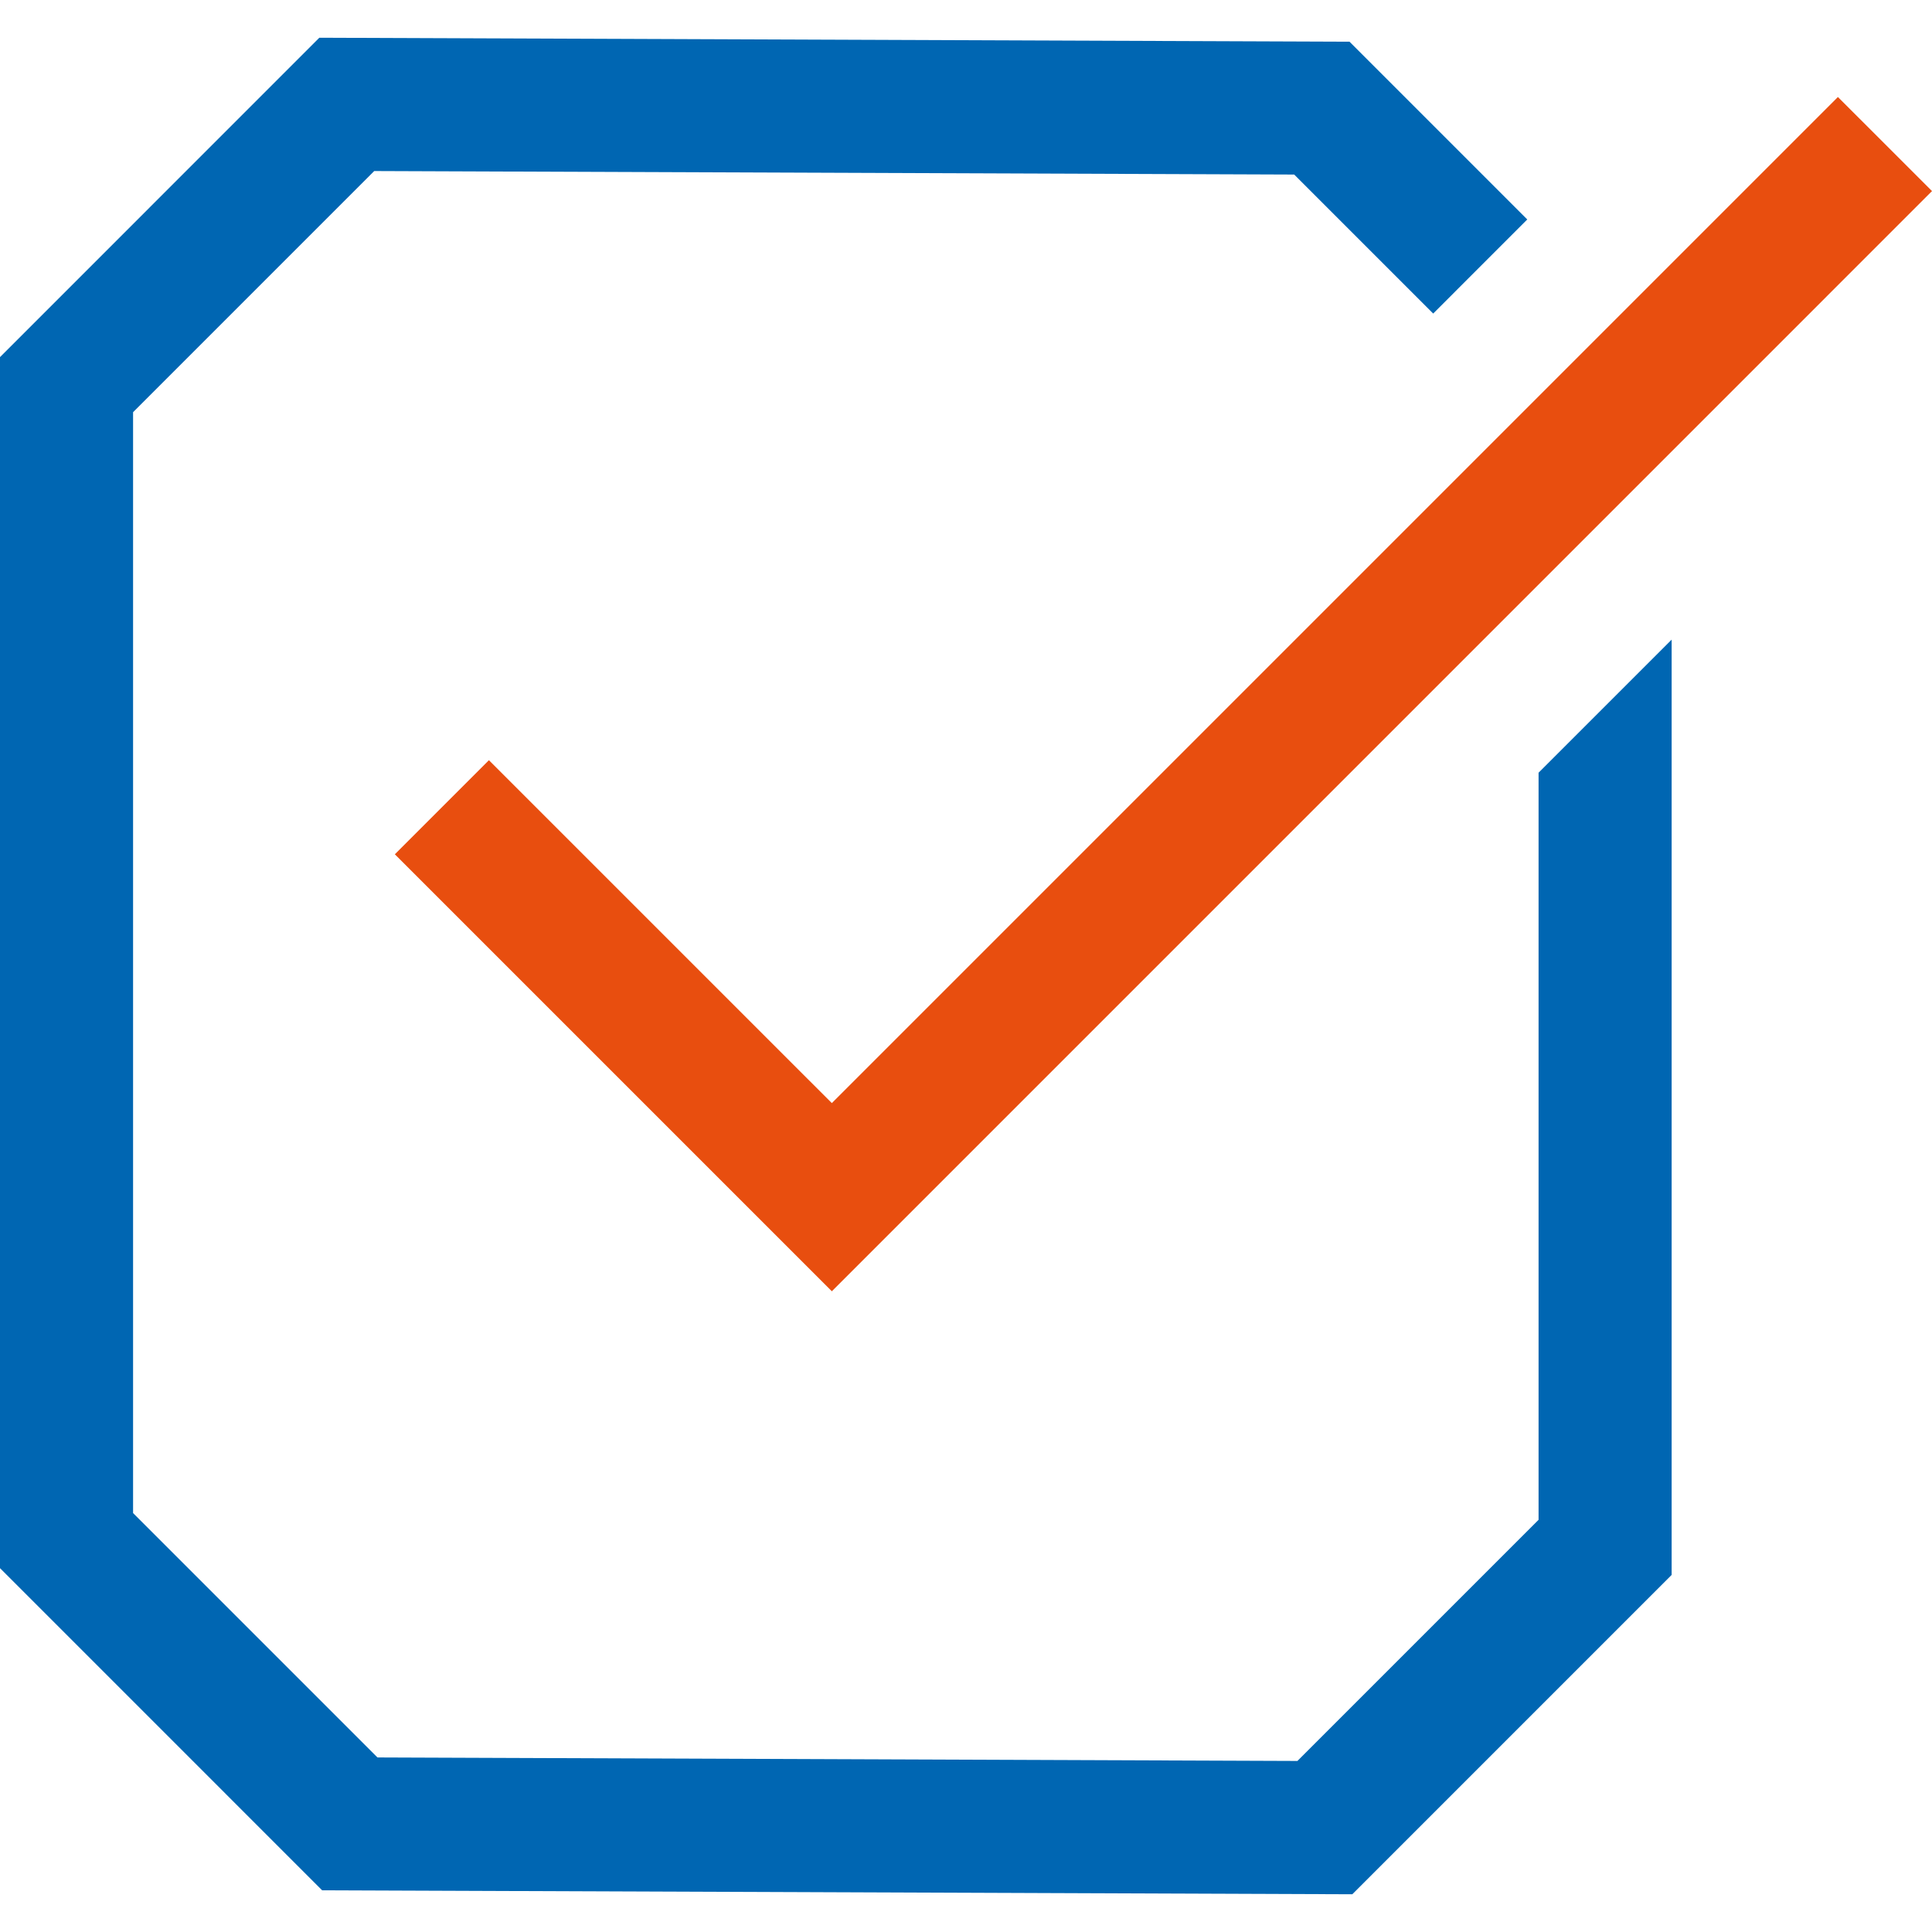
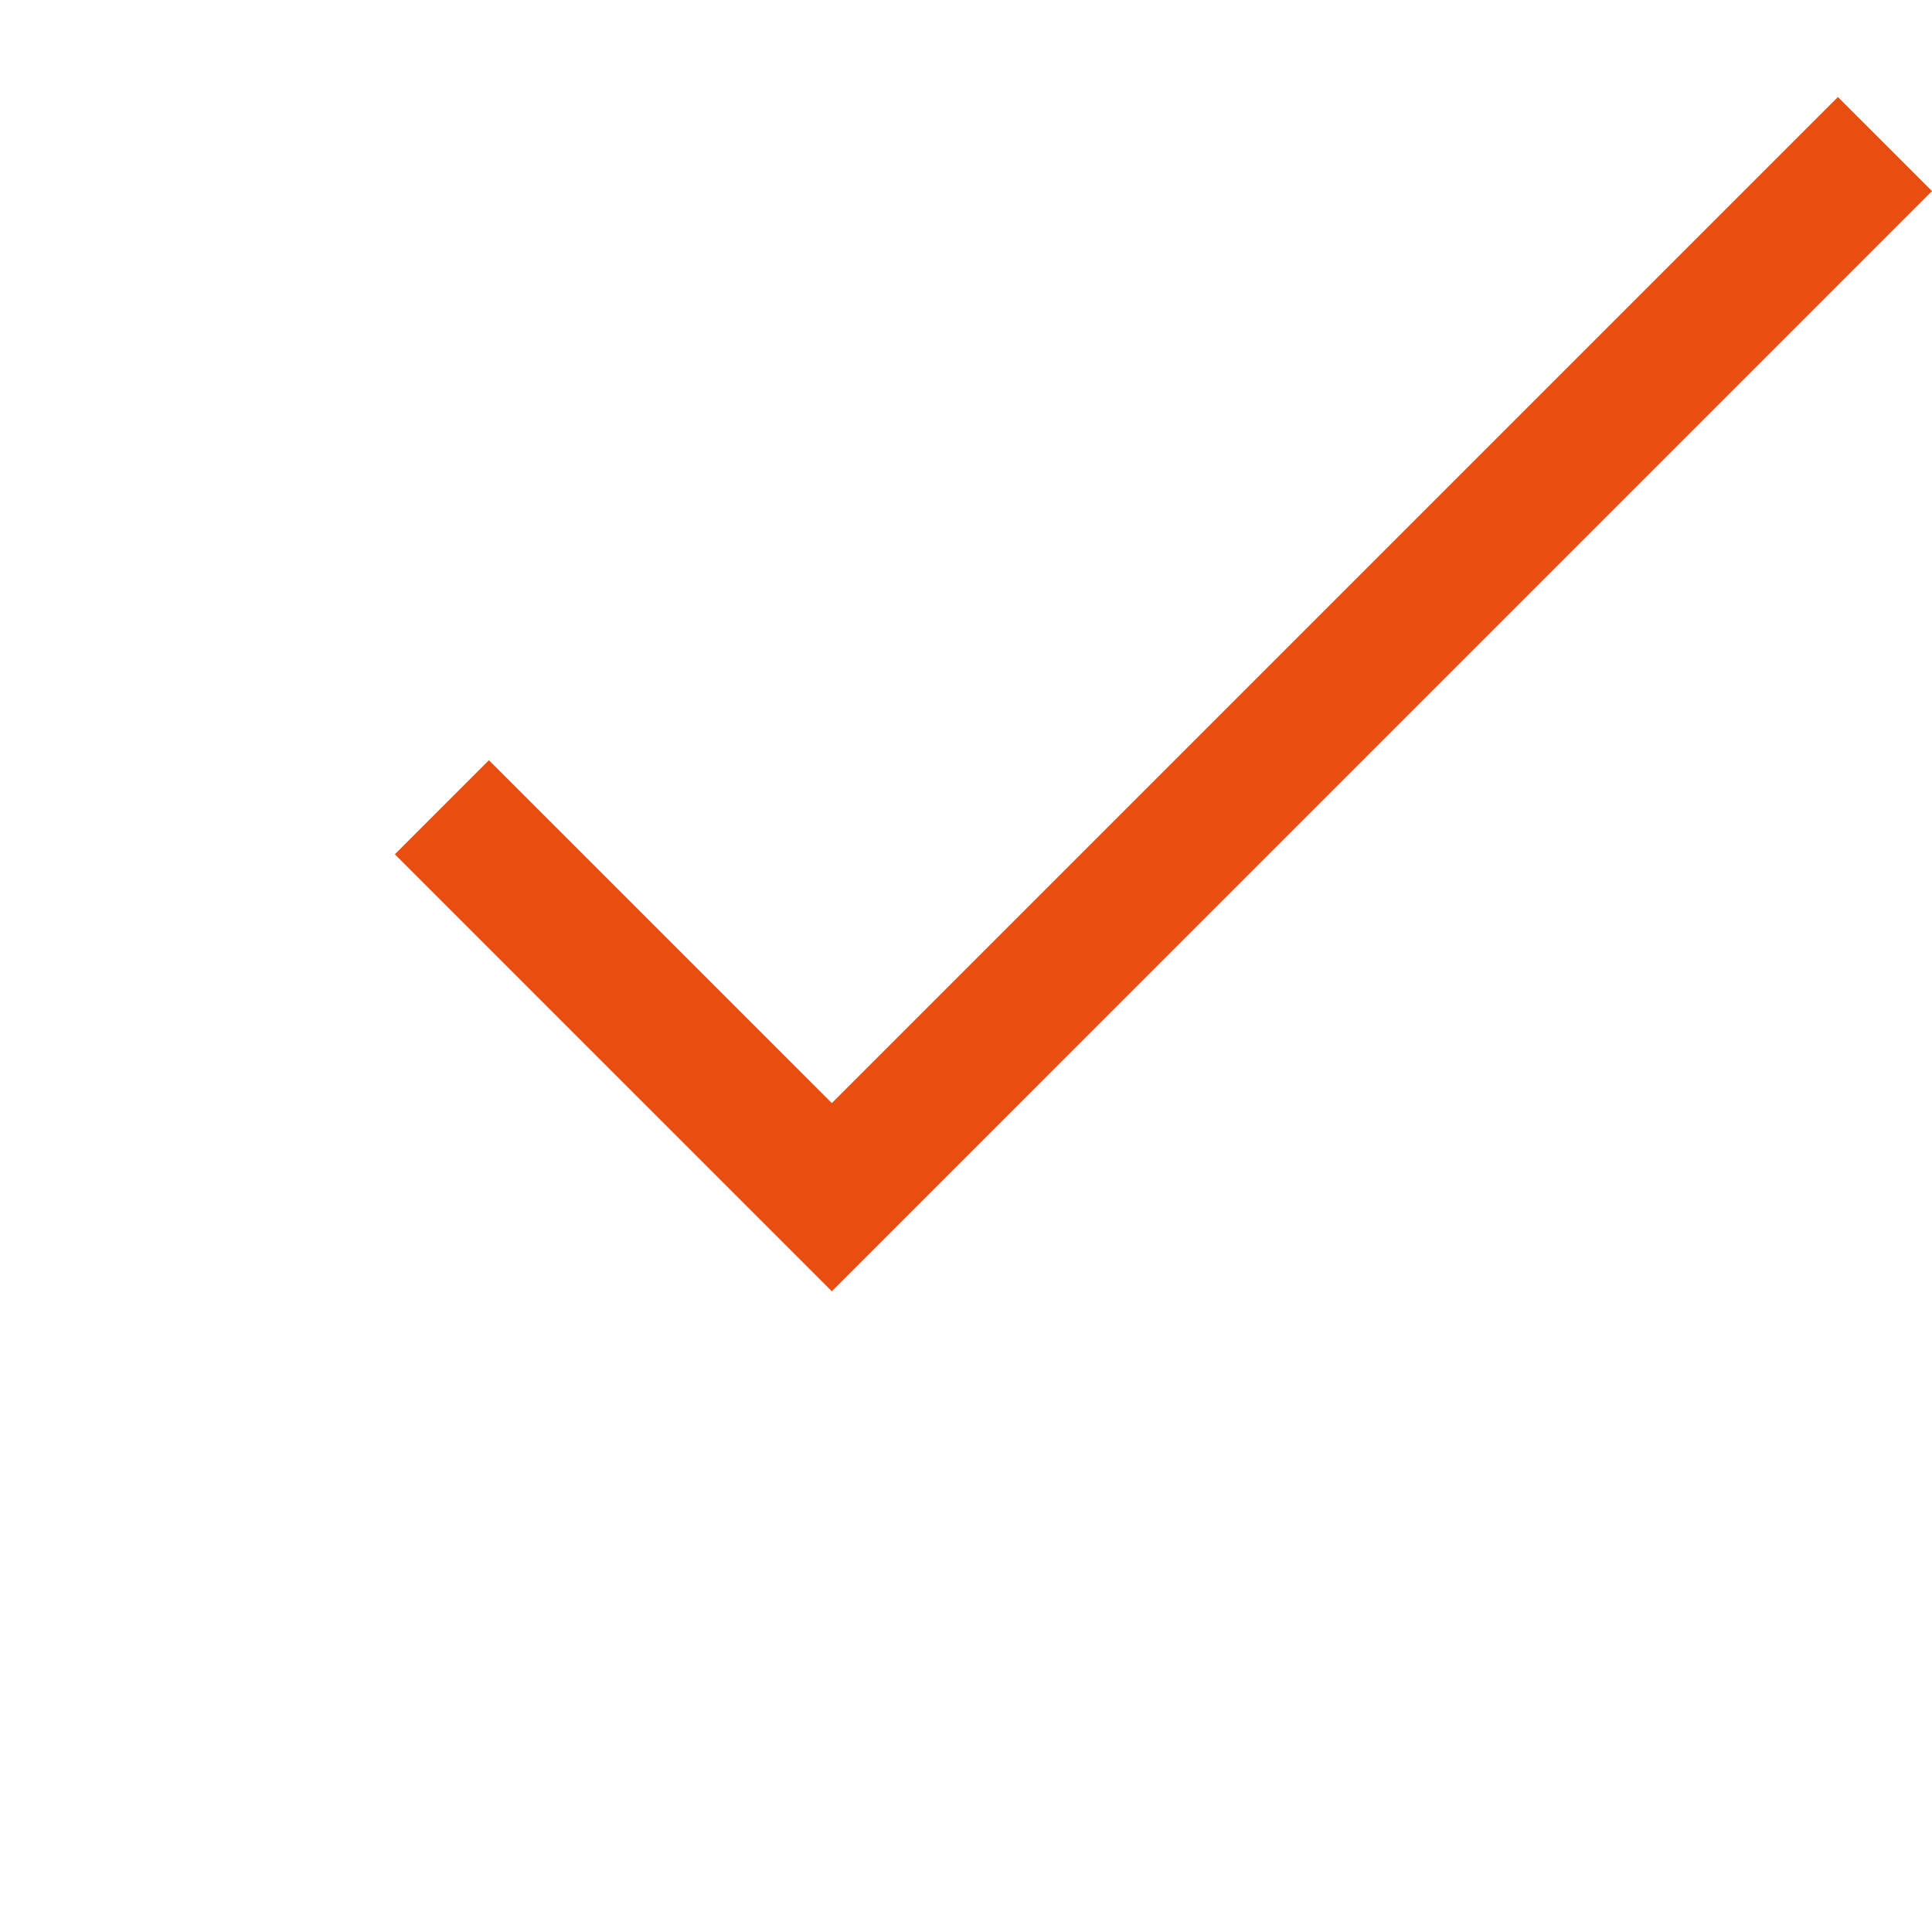
<svg xmlns="http://www.w3.org/2000/svg" width="75" height="75" viewBox="0 0 75 75">
  <defs>
    <style>.a{fill:#0066b2;}.b{fill:#e84e0f;}</style>
  </defs>
  <title>2020-02-10_Lowell_Corporate-Icons</title>
-   <polygon class="a" points="59.727 58.999 50.366 68.36 14.653 68.224 5.166 58.737 5.166 16.002 14.527 6.64 50.24 6.776 55.636 12.172 59.288 8.52 52.388 1.619 12.396 1.465 0 13.863 0 60.876 12.505 73.381 52.497 73.535 64.893 61.138 64.893 24.831 59.727 29.996 59.727 58.999" />
  <polygon class="b" points="32.292 50.127 15.328 33.164 18.98 29.511 32.292 42.822 71.348 3.766 75 7.418 32.292 50.127" />
</svg>